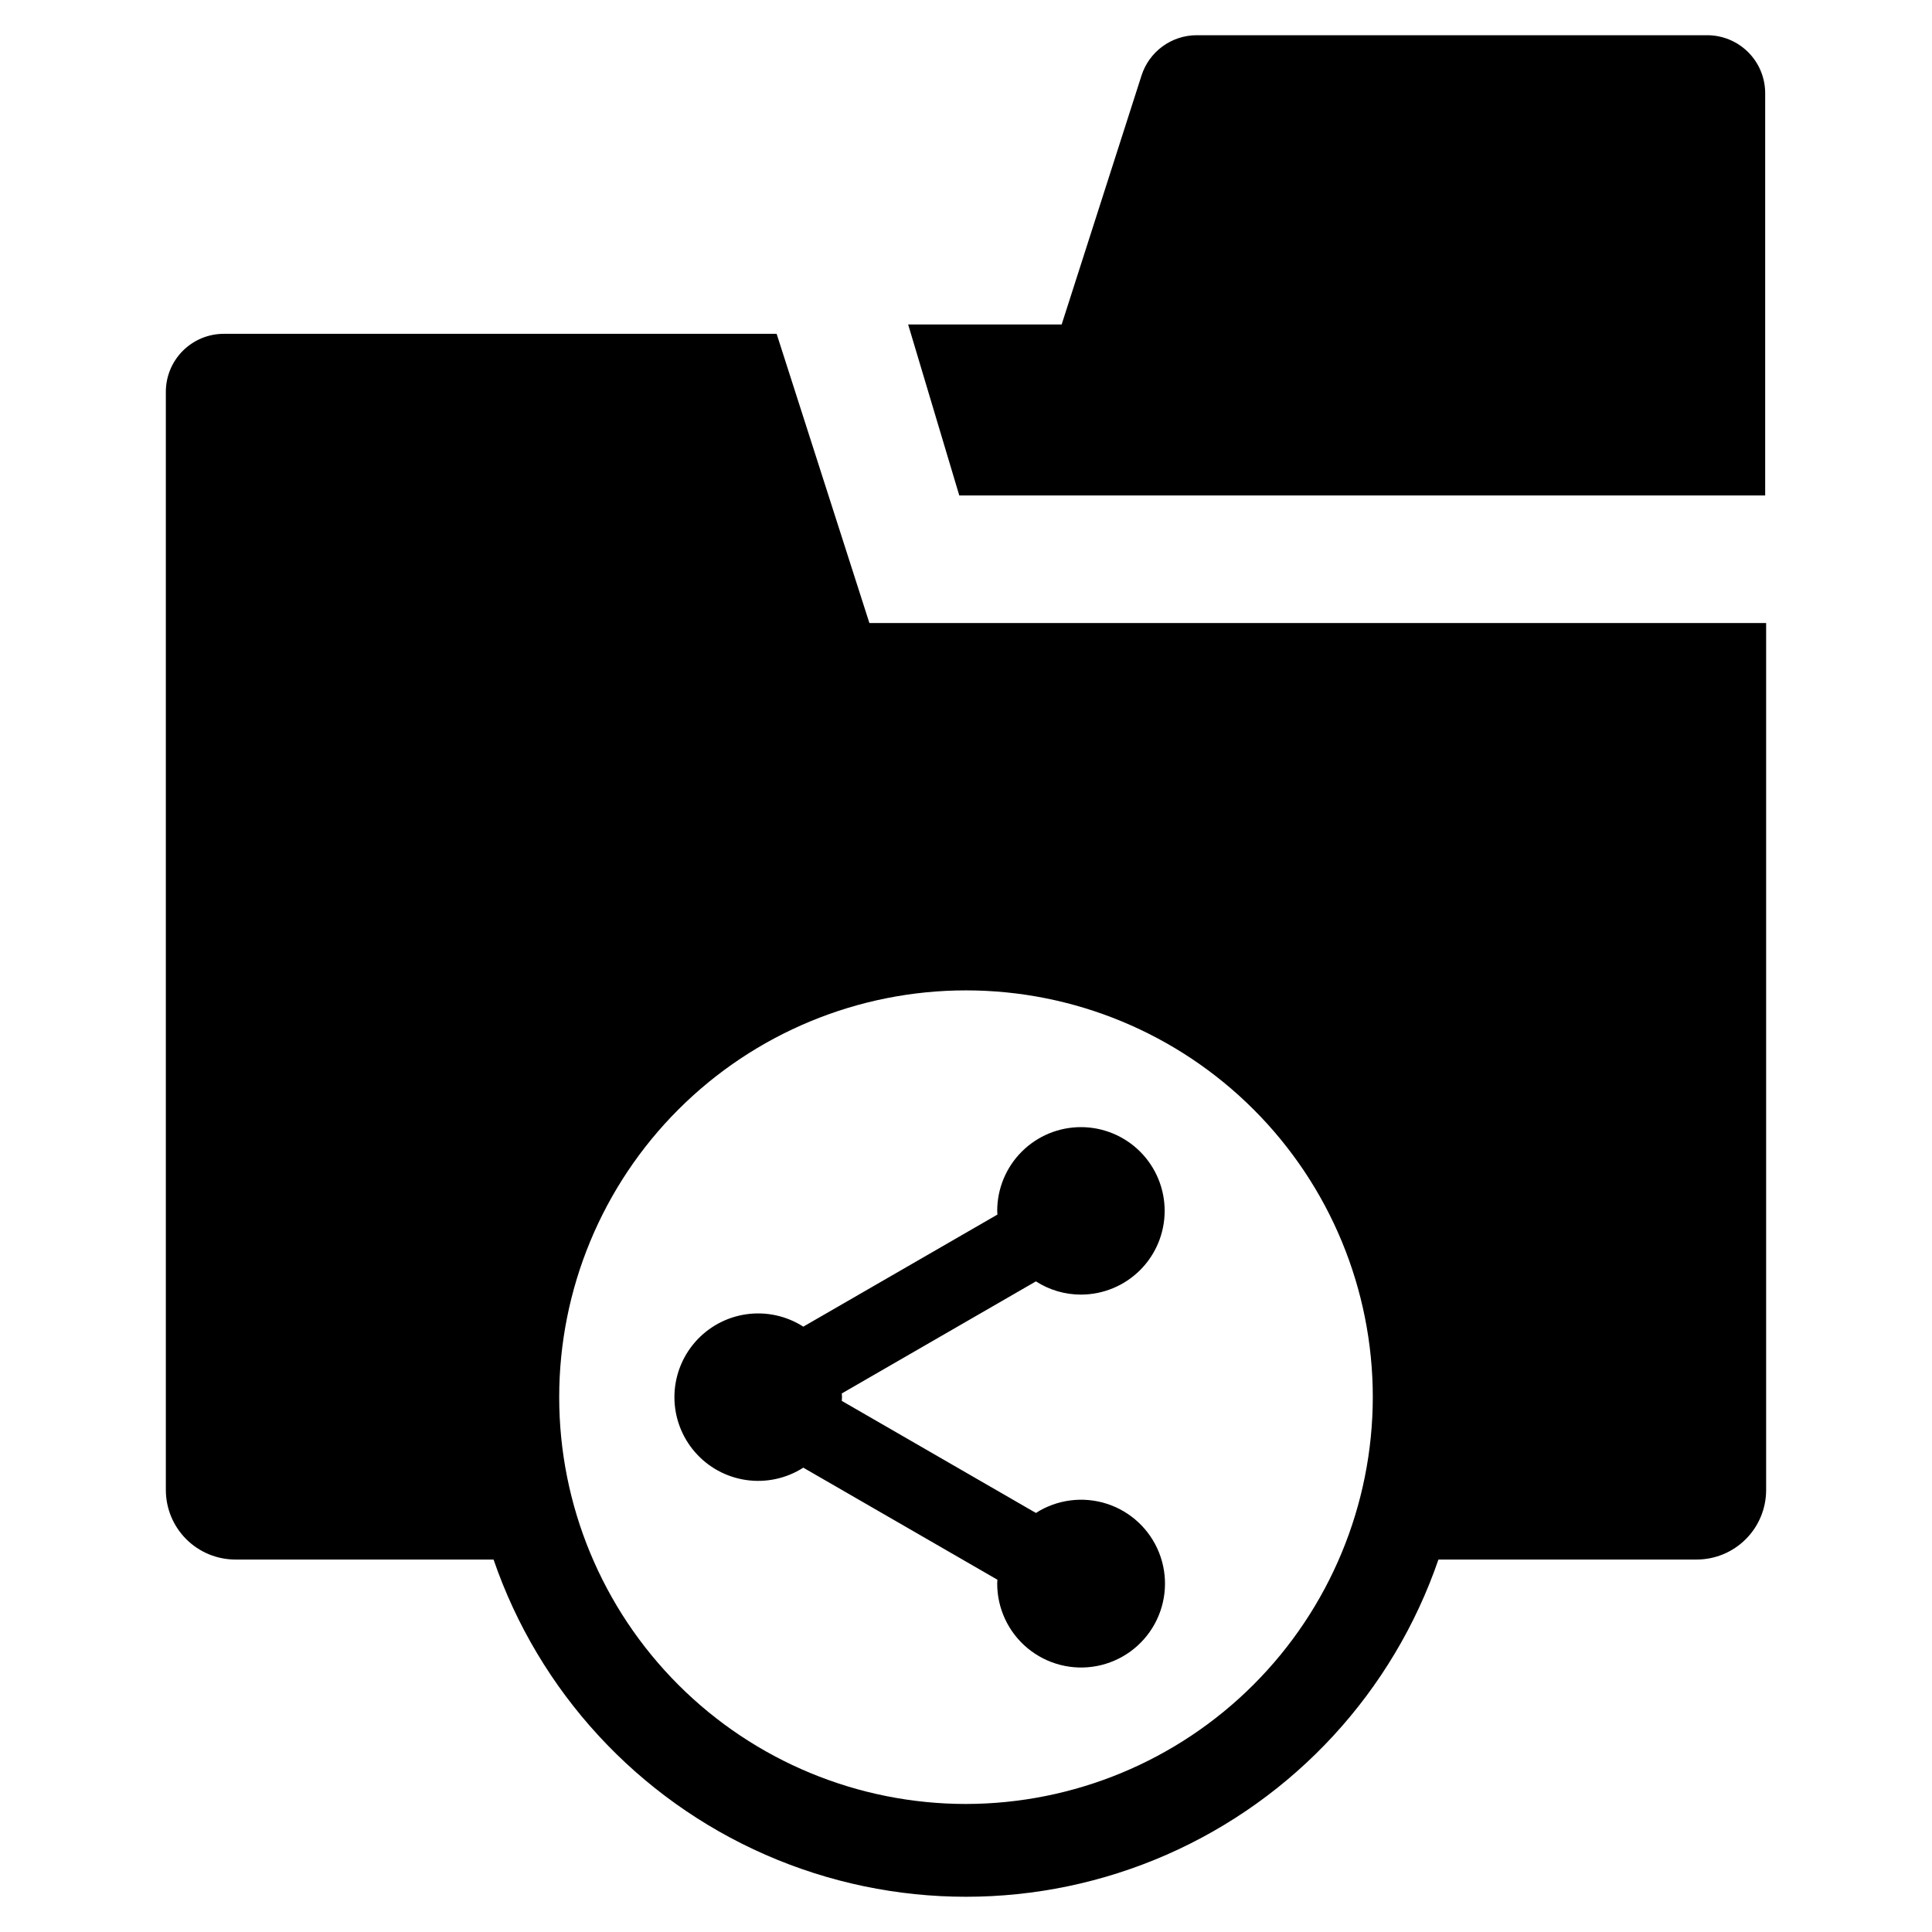
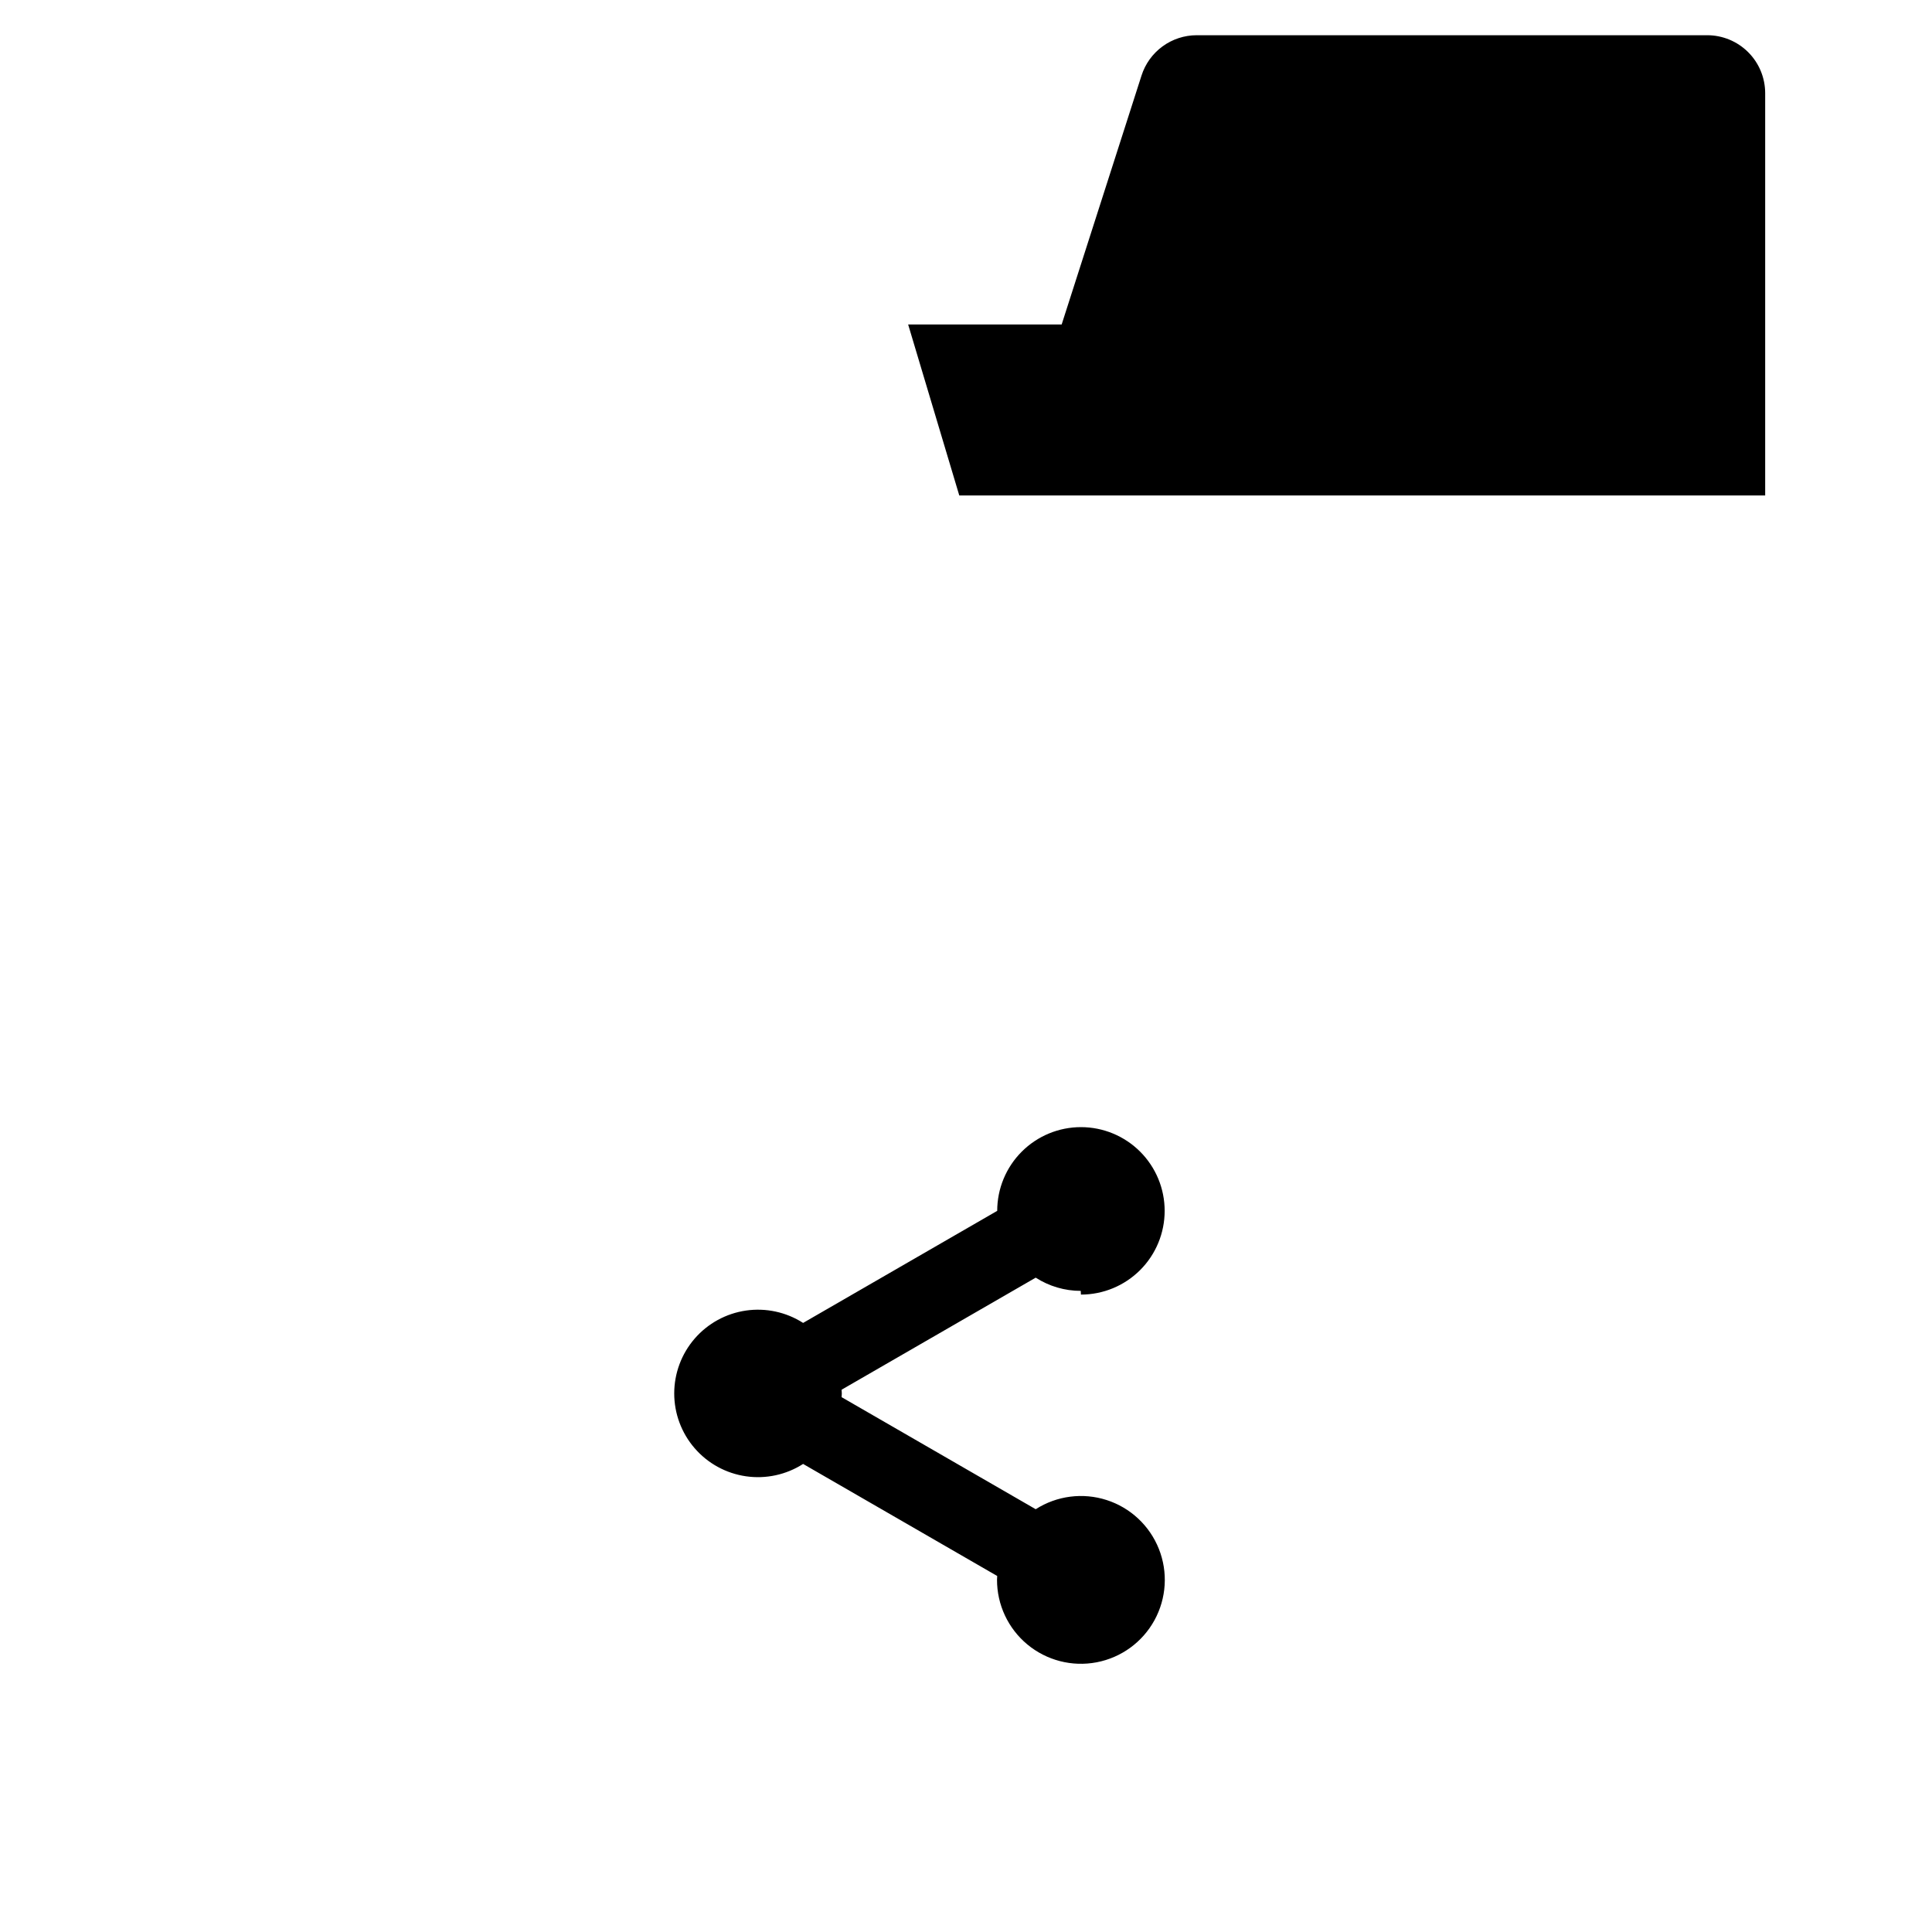
<svg xmlns="http://www.w3.org/2000/svg" fill="#000000" width="800px" height="800px" version="1.1" viewBox="144 144 512 512">
  <g>
    <path d="m611.79 275.31v-106.61c0-4.078-1.617-7.984-4.5-10.867-2.883-2.879-6.789-4.5-10.863-4.5h-135.28c-3.254 0-6.426 1.035-9.055 2.953-2.629 1.918-4.582 4.621-5.574 7.719l-21.164 65.977h-40.688l13.555 45.328z" />
-     <path d="m430.46 487.08c5.887 0 11.527-2.34 15.691-6.5 4.16-4.16 6.496-9.805 6.496-15.691 0-5.883-2.336-11.527-6.496-15.688-4.164-4.16-9.805-6.5-15.691-6.5-5.883 0-11.527 2.34-15.688 6.5s-6.5 9.805-6.5 15.688c0 0.332 0.035 0.656 0.051 0.988l-51.438 29.699c-4.492-2.879-9.867-4.039-15.145-3.277-5.281 0.766-10.105 3.406-13.598 7.438-3.492 4.035-5.41 9.188-5.414 14.523 0 5.332 1.922 10.488 5.414 14.52 3.488 4.035 8.316 6.676 13.594 7.438 5.277 0.766 10.656-0.395 15.148-3.273l51.438 29.695c-0.016 0.328-0.051 0.652-0.051 0.988-0.012 6.633 2.938 12.926 8.043 17.16 5.106 4.234 11.836 5.969 18.352 4.727s12.137-5.328 15.328-11.145 3.621-12.75 1.168-18.914c-2.453-6.164-7.527-10.91-13.844-12.945-6.312-2.031-13.203-1.141-18.793 2.434l-51.438-29.695c0.016-0.328 0.051-0.656 0.051-0.988s-0.035-0.656-0.051-0.988l51.438-29.695c3.559 2.285 7.703 3.504 11.934 3.504z" />
-     <path d="m374.4 309.11-24.586-76.645h-146.5c-4.074 0-7.981 1.621-10.863 4.5-2.879 2.883-4.5 6.789-4.5 10.863v291.03c0.004 4.891 1.945 9.578 5.402 13.035s8.145 5.398 13.035 5.402h68.41c12.023 34.996 38.145 63.359 72.031 78.223 33.887 14.859 72.445 14.859 106.34 0 33.887-14.863 60.008-43.227 72.031-78.223h68.406c4.891 0.004 9.582-1.941 13.039-5.398 3.461-3.457 5.402-8.148 5.398-13.039v-229.75zm25.602 312.96c-28.594 0-56.016-11.355-76.23-31.574-20.219-20.219-31.578-47.637-31.578-76.23 0-28.59 11.359-56.012 31.578-76.23 20.215-20.215 47.637-31.574 76.23-31.574 28.59 0 56.012 11.359 76.227 31.574 20.219 20.219 31.578 47.641 31.578 76.23-0.035 28.582-11.406 55.98-31.617 76.191-20.207 20.211-47.609 31.578-76.188 31.613z" />
+     <path d="m430.46 487.08c5.887 0 11.527-2.34 15.691-6.5 4.16-4.16 6.496-9.805 6.496-15.691 0-5.883-2.336-11.527-6.496-15.688-4.164-4.16-9.805-6.5-15.691-6.5-5.883 0-11.527 2.34-15.688 6.5s-6.5 9.805-6.5 15.688l-51.438 29.699c-4.492-2.879-9.867-4.039-15.145-3.277-5.281 0.766-10.105 3.406-13.598 7.438-3.492 4.035-5.41 9.188-5.414 14.523 0 5.332 1.922 10.488 5.414 14.52 3.488 4.035 8.316 6.676 13.594 7.438 5.277 0.766 10.656-0.395 15.148-3.273l51.438 29.695c-0.016 0.328-0.051 0.652-0.051 0.988-0.012 6.633 2.938 12.926 8.043 17.16 5.106 4.234 11.836 5.969 18.352 4.727s12.137-5.328 15.328-11.145 3.621-12.75 1.168-18.914c-2.453-6.164-7.527-10.91-13.844-12.945-6.312-2.031-13.203-1.141-18.793 2.434l-51.438-29.695c0.016-0.328 0.051-0.656 0.051-0.988s-0.035-0.656-0.051-0.988l51.438-29.695c3.559 2.285 7.703 3.504 11.934 3.504z" />
  </g>
</svg>